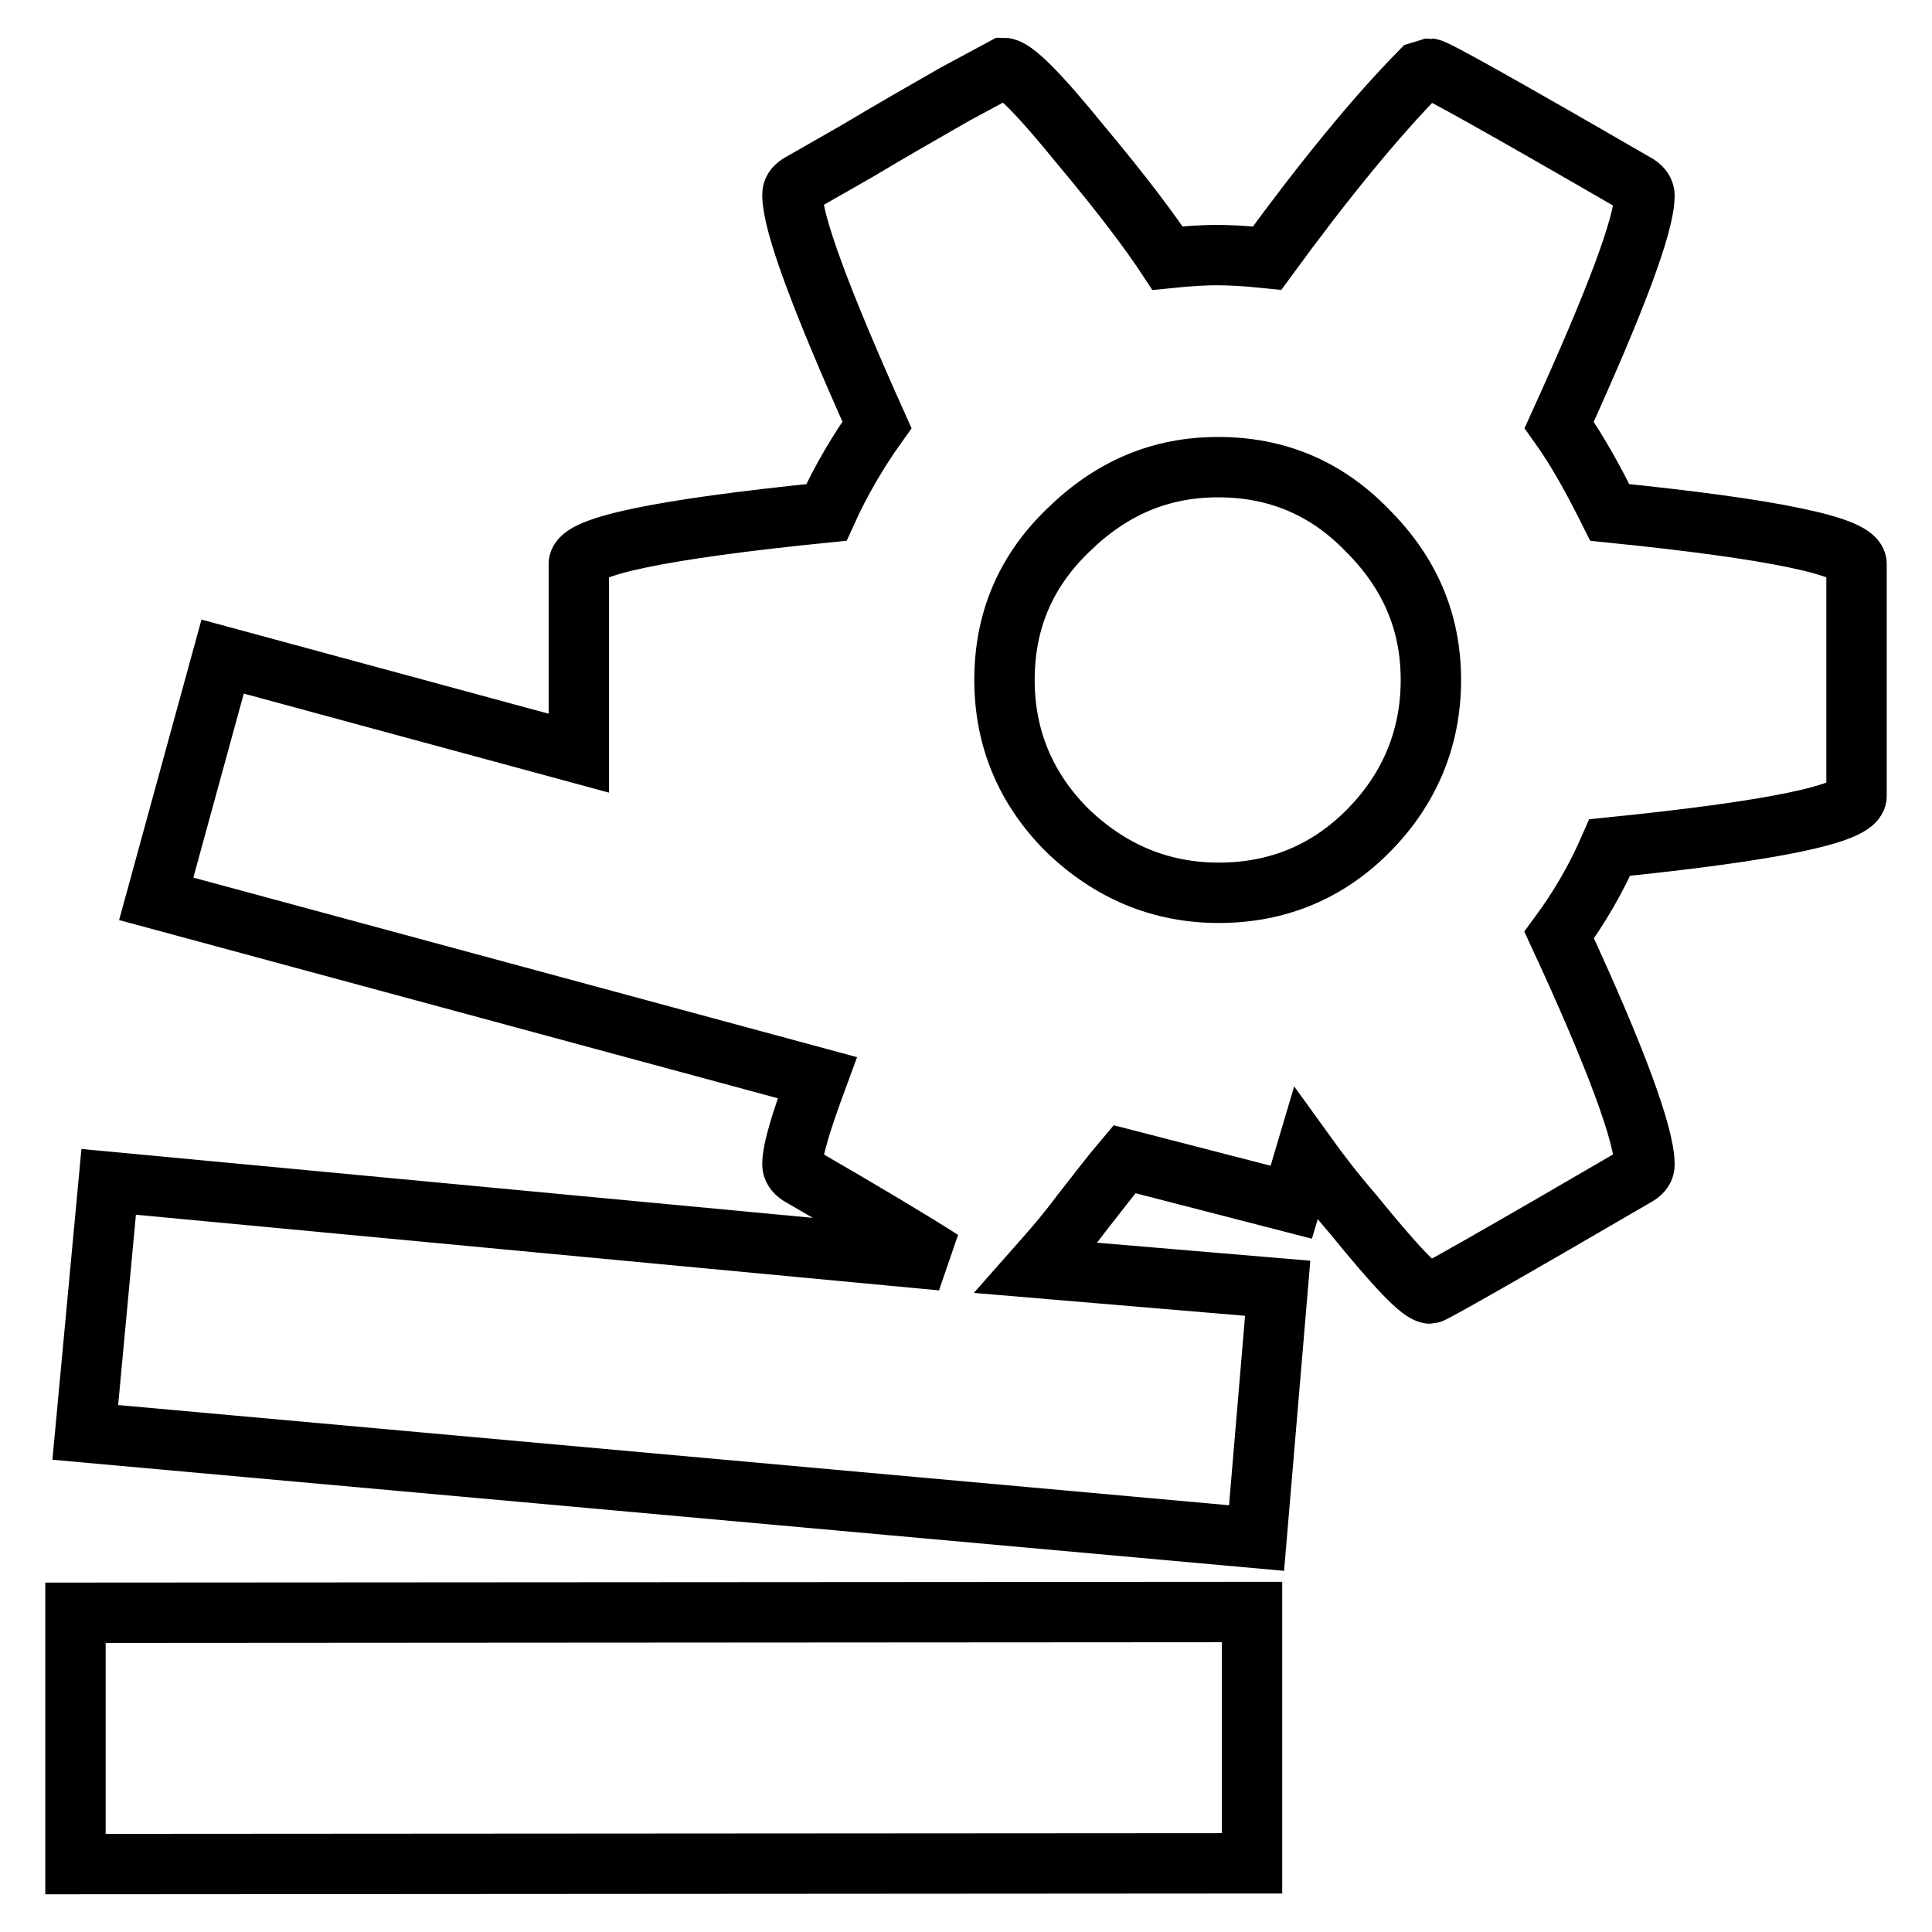
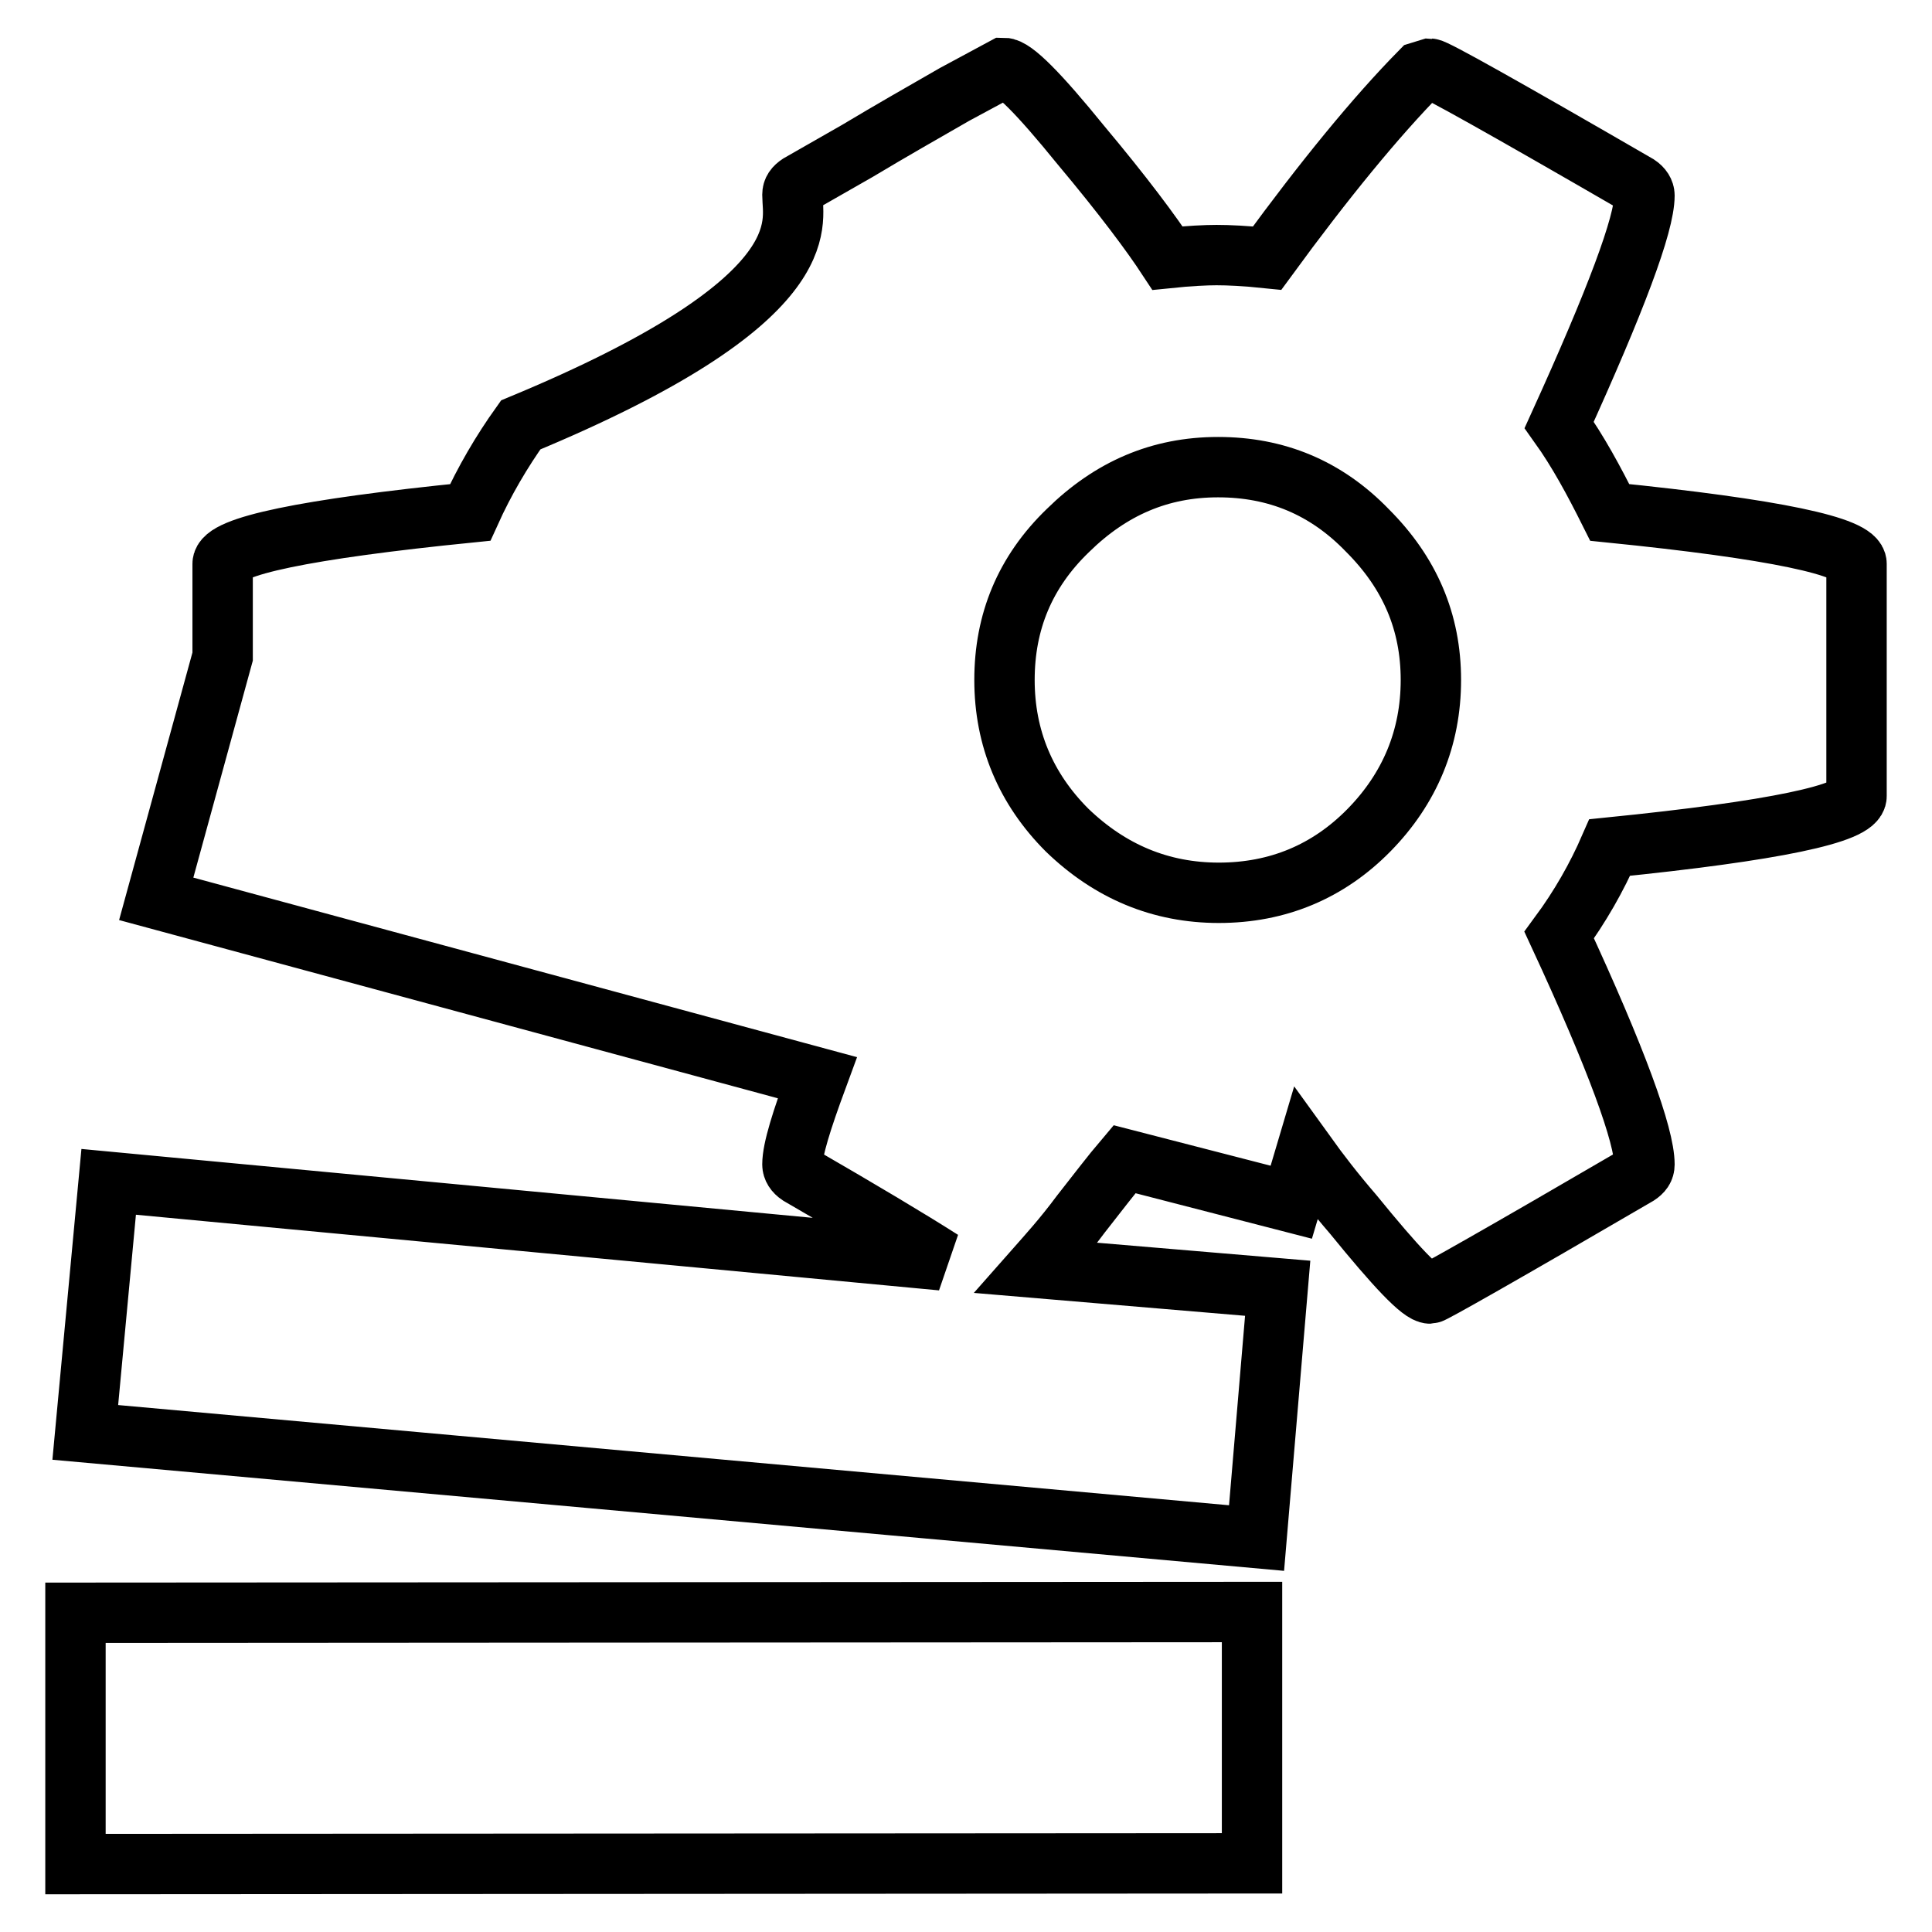
<svg xmlns="http://www.w3.org/2000/svg" version="1.1" x="0px" y="0px" viewBox="0 0 256 256" enable-background="new 0 0 256 256" xml:space="preserve">
  <g>
    <g>
-       <path stroke-width="8" fill-opacity="0" stroke="#000000" d="M14.4,156.6l110.4,10.4c-4.4-2.8-10.6-6.5-18.9-11.3c-0.6-0.4-0.9-0.9-0.9-1.4c0-2,1.2-5.8,3.3-11.5l-87.6-23.7L29.5,87l47.2,12.8V74.7c0-2.3,10.9-4.6,32.8-6.8c1.9-4.2,4.2-8.1,6.7-11.6C108.8,39.8,105,29.6,105,25.8c0-0.6,0.3-1,0.9-1.4l7.7-4.4c4.5-2.7,8.9-5.2,12.9-7.5l6.5-3.5c1.3,0,4.6,3.3,10.2,10.2c5.7,6.8,9.4,11.8,11.5,15c2.9-0.3,5.1-0.4,6.5-0.4c1.6,0,3.8,0.1,6.7,0.4c7.6-10.4,14.4-18.7,20.3-24.7l1.3-0.4c0.6,0,9.7,5.1,27.5,15.4c0.6,0.4,0.9,0.9,0.9,1.4c0,3.8-3.8,13.9-11.3,30.4c2.5,3.5,4.6,7.4,6.7,11.6c21.8,2.2,32.7,4.5,32.7,6.8v30.8c0,2.3-10.9,4.6-32.7,6.8c-1.7,3.9-3.9,7.8-6.7,11.6c7.6,16.4,11.3,26.6,11.3,30.4c0,0.6-0.3,1-0.9,1.4c-18,10.5-27.2,15.7-27.5,15.7c-1.2,0-4.5-3.5-10.2-10.5c-2.5-2.9-4.5-5.5-6.3-8l-1.9,6.4l-22.1-5.7c-1.7,2-3.6,4.5-5.8,7.3c-2.3,3.1-4.4,5.4-5.9,7.1l32,2.7l-2.8,33.1L11.3,189.8L14.4,156.6z M165.9,213.6v33.3L10,247v-33.3L165.9,213.6z M189.6,90.1c0-7.7-2.8-14.2-8.4-19.8c-5.5-5.7-12.1-8.4-19.8-8.4c-7.7,0-14.2,2.8-19.9,8.4c-5.7,5.5-8.4,12.1-8.4,19.8c0,7.7,2.8,14.4,8.3,19.9c5.7,5.5,12.4,8.3,20.1,8.3c7.8,0,14.5-2.8,19.9-8.3C186.8,104.5,189.6,97.8,189.6,90.1z" />
+       <path stroke-width="8" fill-opacity="0" stroke="#000000" d="M14.4,156.6l110.4,10.4c-4.4-2.8-10.6-6.5-18.9-11.3c-0.6-0.4-0.9-0.9-0.9-1.4c0-2,1.2-5.8,3.3-11.5l-87.6-23.7L29.5,87V74.7c0-2.3,10.9-4.6,32.8-6.8c1.9-4.2,4.2-8.1,6.7-11.6C108.8,39.8,105,29.6,105,25.8c0-0.6,0.3-1,0.9-1.4l7.7-4.4c4.5-2.7,8.9-5.2,12.9-7.5l6.5-3.5c1.3,0,4.6,3.3,10.2,10.2c5.7,6.8,9.4,11.8,11.5,15c2.9-0.3,5.1-0.4,6.5-0.4c1.6,0,3.8,0.1,6.7,0.4c7.6-10.4,14.4-18.7,20.3-24.7l1.3-0.4c0.6,0,9.7,5.1,27.5,15.4c0.6,0.4,0.9,0.9,0.9,1.4c0,3.8-3.8,13.9-11.3,30.4c2.5,3.5,4.6,7.4,6.7,11.6c21.8,2.2,32.7,4.5,32.7,6.8v30.8c0,2.3-10.9,4.6-32.7,6.8c-1.7,3.9-3.9,7.8-6.7,11.6c7.6,16.4,11.3,26.6,11.3,30.4c0,0.6-0.3,1-0.9,1.4c-18,10.5-27.2,15.7-27.5,15.7c-1.2,0-4.5-3.5-10.2-10.5c-2.5-2.9-4.5-5.5-6.3-8l-1.9,6.4l-22.1-5.7c-1.7,2-3.6,4.5-5.8,7.3c-2.3,3.1-4.4,5.4-5.9,7.1l32,2.7l-2.8,33.1L11.3,189.8L14.4,156.6z M165.9,213.6v33.3L10,247v-33.3L165.9,213.6z M189.6,90.1c0-7.7-2.8-14.2-8.4-19.8c-5.5-5.7-12.1-8.4-19.8-8.4c-7.7,0-14.2,2.8-19.9,8.4c-5.7,5.5-8.4,12.1-8.4,19.8c0,7.7,2.8,14.4,8.3,19.9c5.7,5.5,12.4,8.3,20.1,8.3c7.8,0,14.5-2.8,19.9-8.3C186.8,104.5,189.6,97.8,189.6,90.1z" />
    </g>
  </g>
</svg>